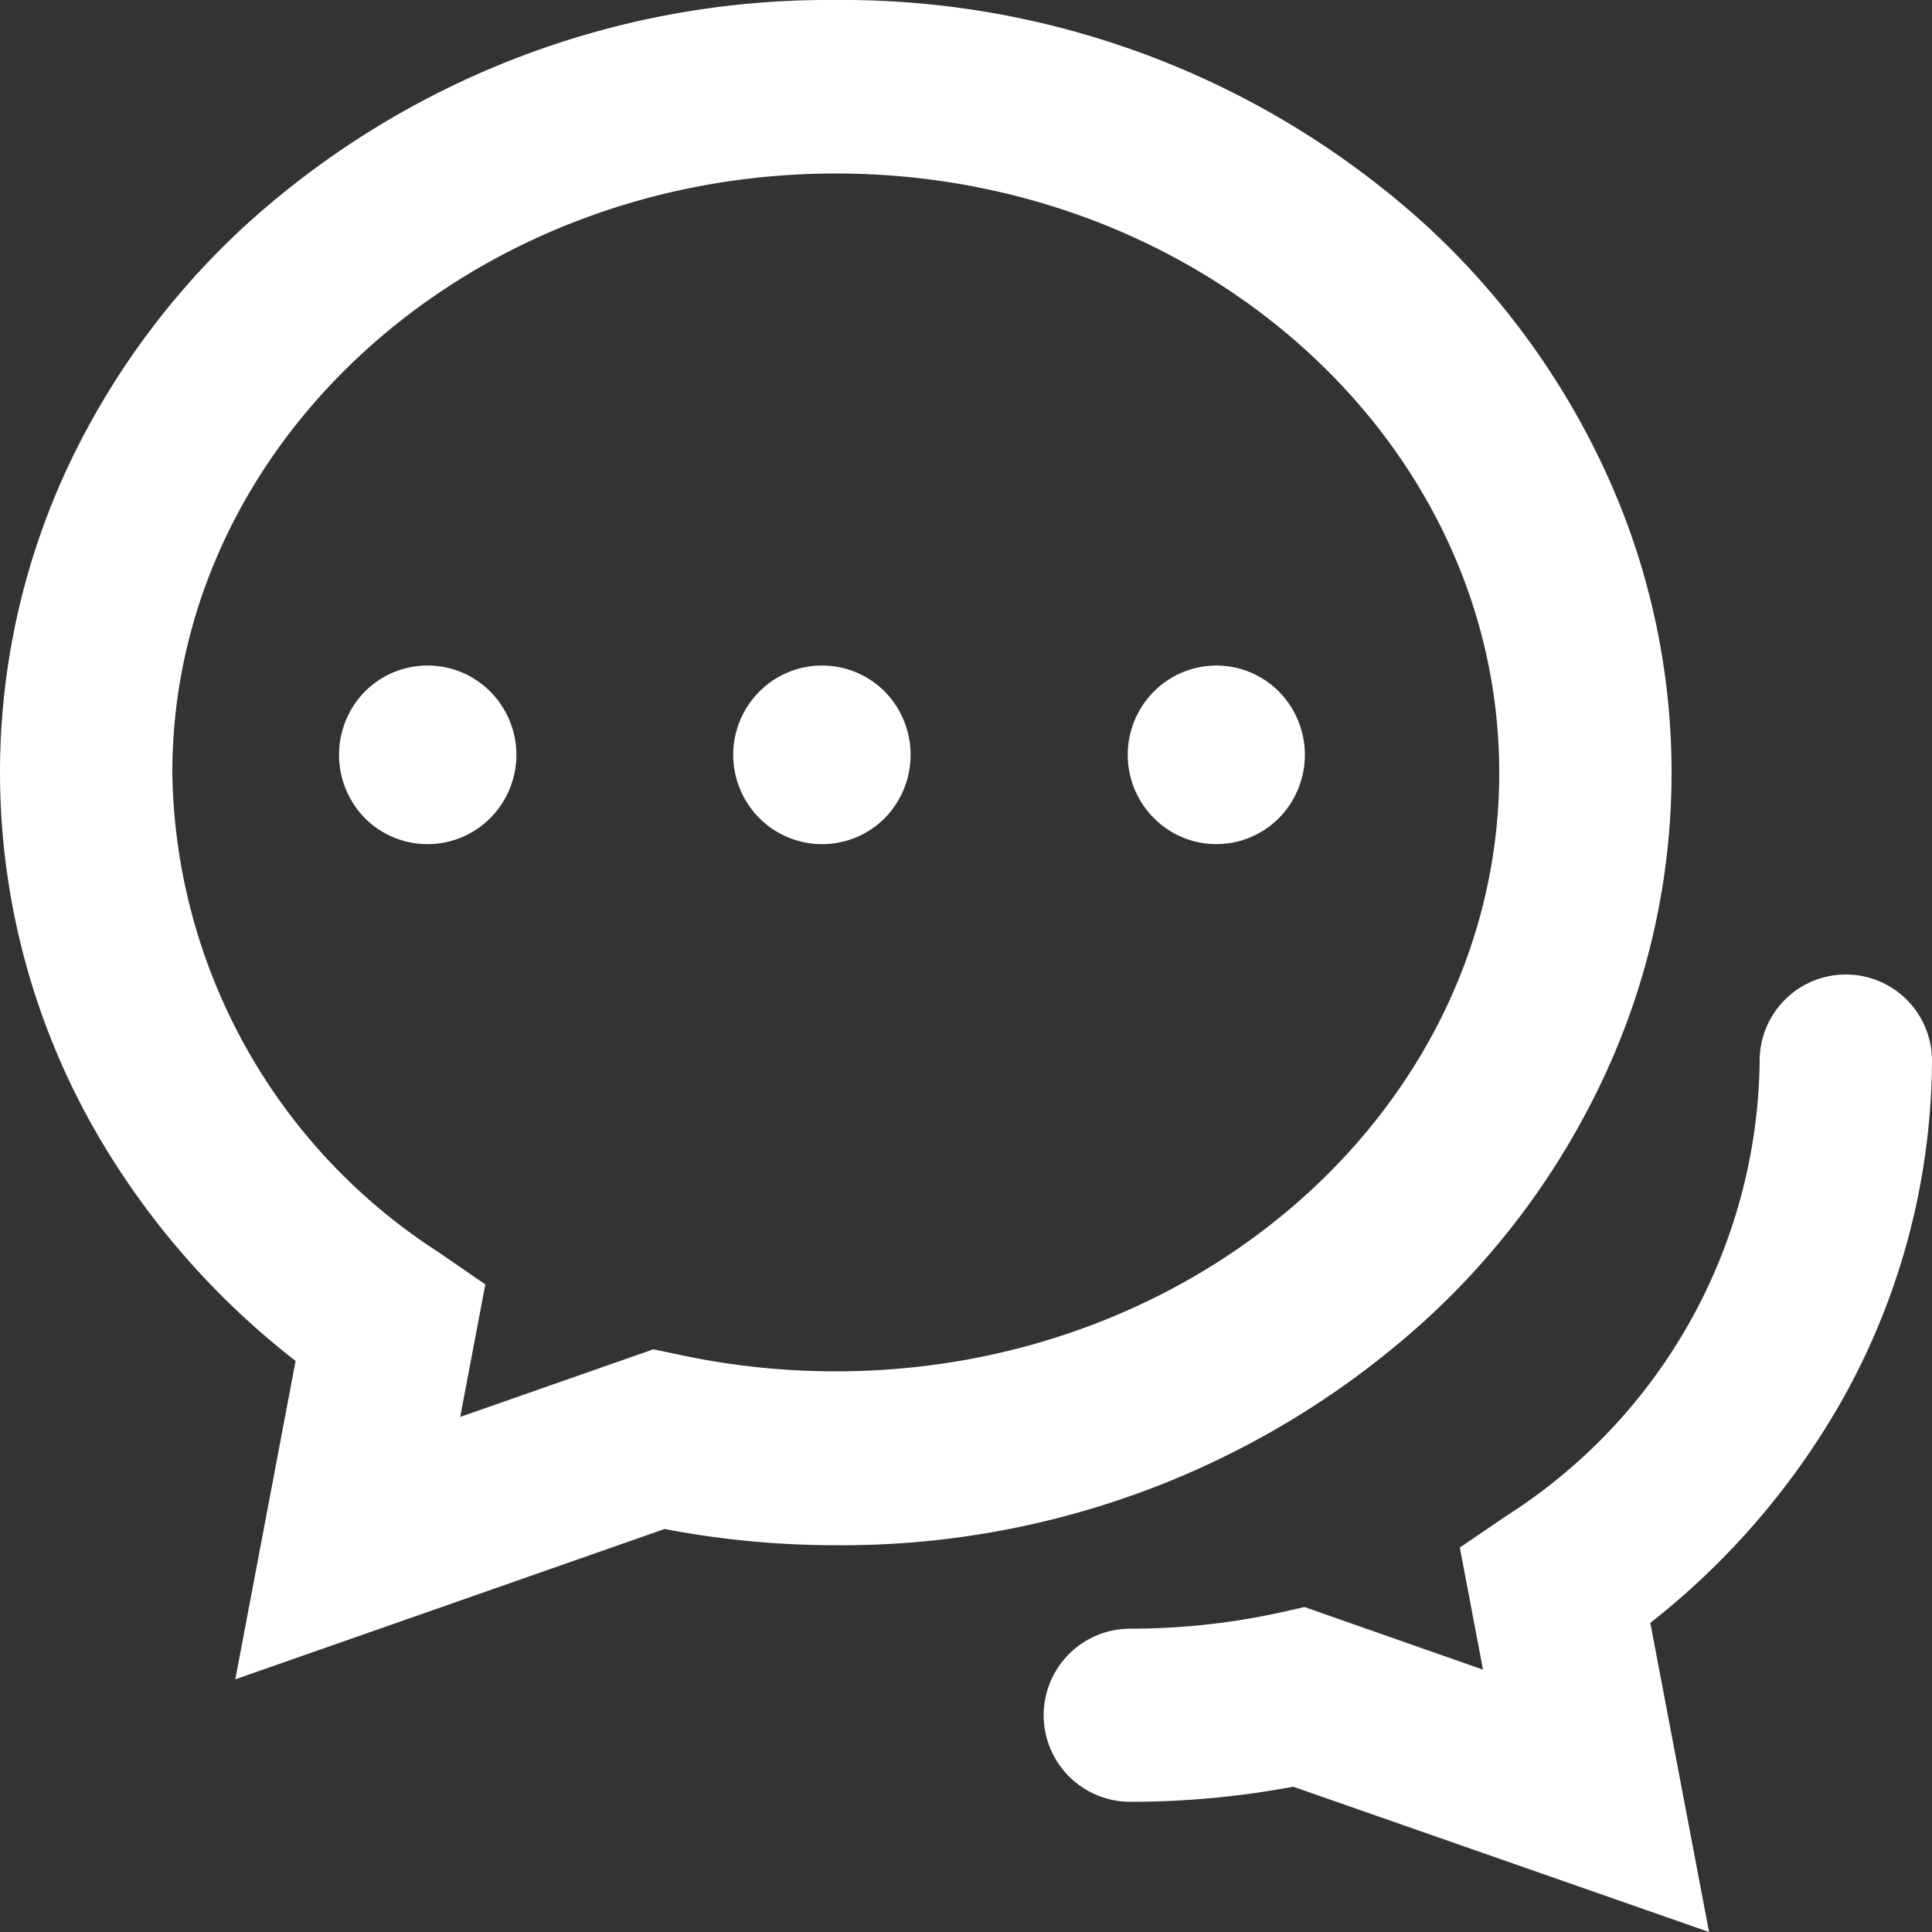
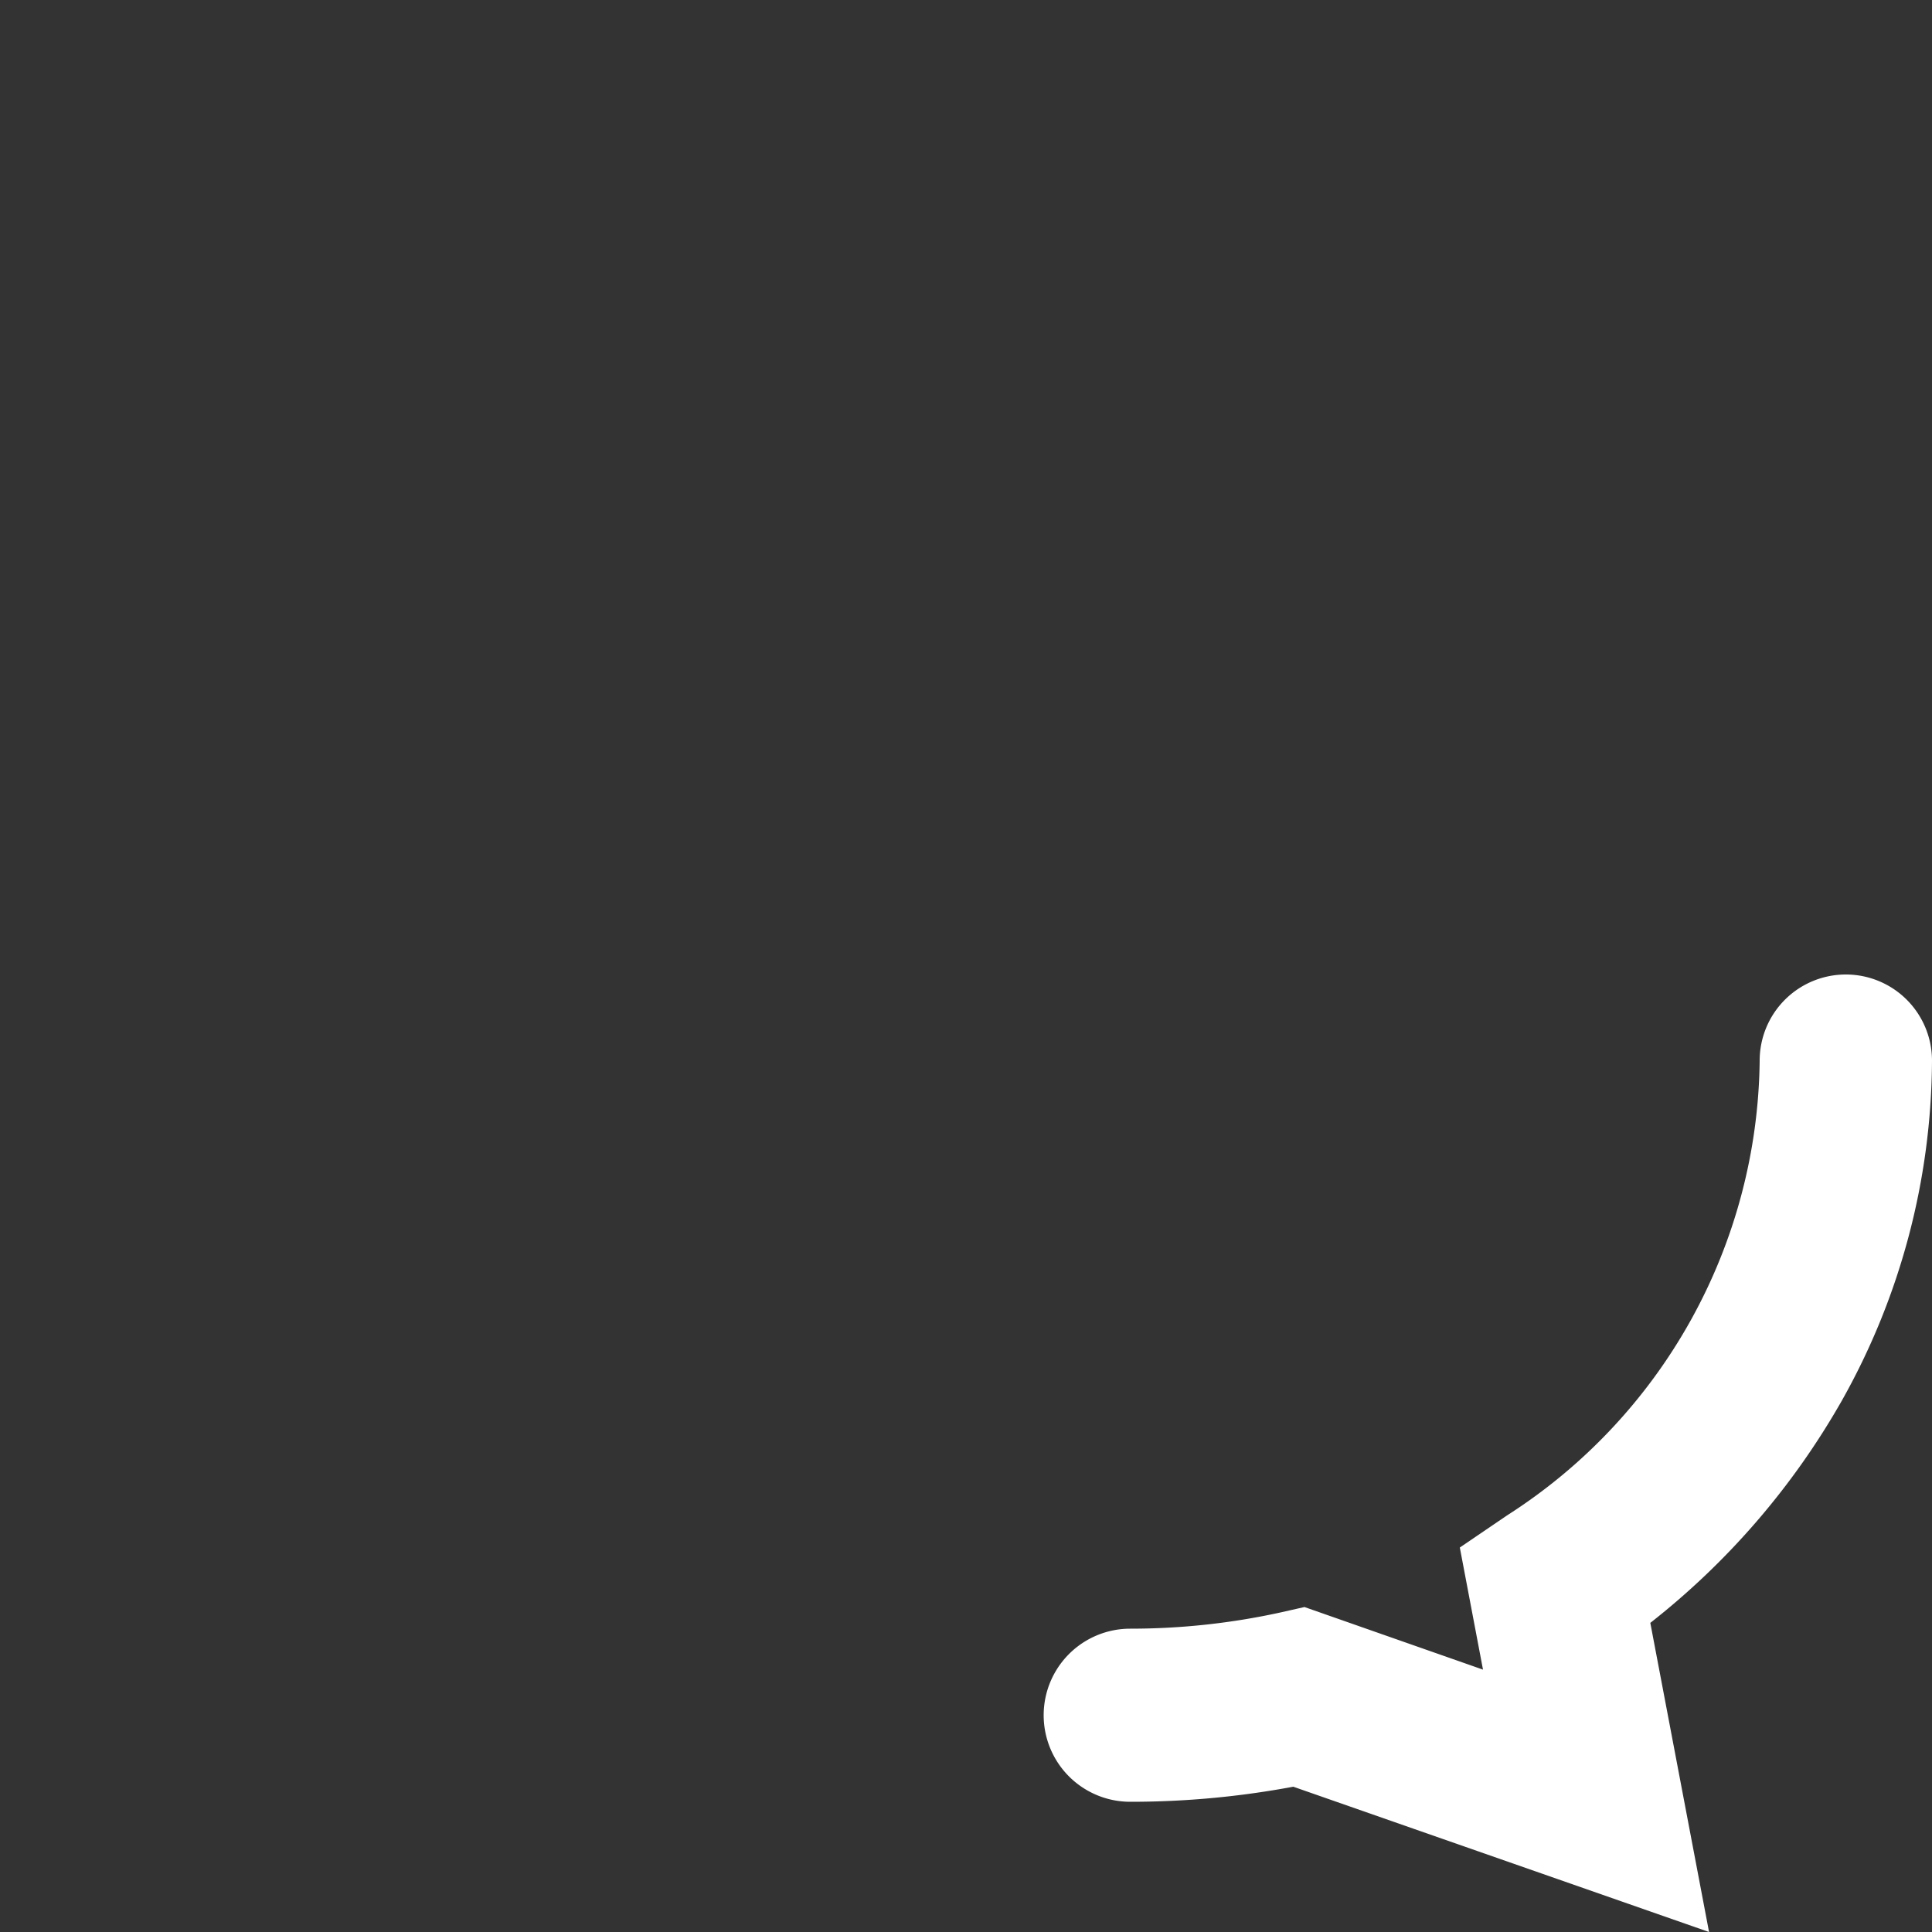
<svg xmlns="http://www.w3.org/2000/svg" id="Layer_1" data-name="Layer 1" viewBox="0 0 50 50">
  <rect x="0" y="0" width="50" height="50" fill="#333333" stroke="none" />
  <defs>
    <style>.cls-1{fill:#fff}</style>
  </defs>
  <path d="M47.77 25.22a2.23 2.23 0 0 0-2.23 2.24A14.15 14.15 0 0 1 39 39.22l-1.22.83.6 3.16-4.62-1.62-.62.14a18.1 18.1 0 0 1-3.89.42 2.24 2.24 0 0 0 0 4.48 22.85 22.85 0 0 0 4.22-.39L44.23 50l-1.52-8a19.63 19.63 0 0 0 4.95-5.74A18.11 18.11 0 0 0 50 27.45a2.23 2.23 0 0 0-2.23-2.23Z" class="cls-1" />
-   <path d="M41.52 27.85a18.6 18.6 0 0 0 0-15.71 20.05 20.05 0 0 0-4.67-6.36A22.45 22.45 0 0 0 21.63 0 22.42 22.42 0 0 0 6.41 5.78a20.08 20.08 0 0 0-4.68 6.36 18.68 18.68 0 0 0 .71 17.08 20.36 20.36 0 0 0 5.21 6l-1.56 8.24 11.11-3.89a23.42 23.42 0 0 0 4.43.42 22.46 22.46 0 0 0 15.22-5.79 19.9 19.9 0 0 0 4.67-6.35Zm-19.89 7.64a19.28 19.28 0 0 1-4.1-.44l-.62-.13-5 1.75.65-3.43-1.22-.84A15 15 0 0 1 4.46 20c0-8.55 7.7-15.51 17.17-15.51S38.8 11.44 38.8 20s-7.71 15.49-17.17 15.49Z" class="cls-1" />
-   <path d="M9.44 21.17a2.29 2.29 0 0 0 3.25 0 2.32 2.32 0 0 0 0-3.27 2.29 2.29 0 0 0-3.25 0 2.34 2.34 0 0 0 0 3.27ZM19.65 21.17a2.29 2.29 0 0 0 3.25 0 2.34 2.34 0 0 0 0-3.27 2.29 2.29 0 0 0-3.25 0 2.32 2.32 0 0 0 0 3.27ZM29.86 21.17a2.28 2.28 0 0 0 3.24 0 2.33 2.33 0 0 0 0-3.27 2.28 2.28 0 0 0-3.24 0 2.32 2.32 0 0 0 0 3.27Z" class="cls-1" />
</svg>